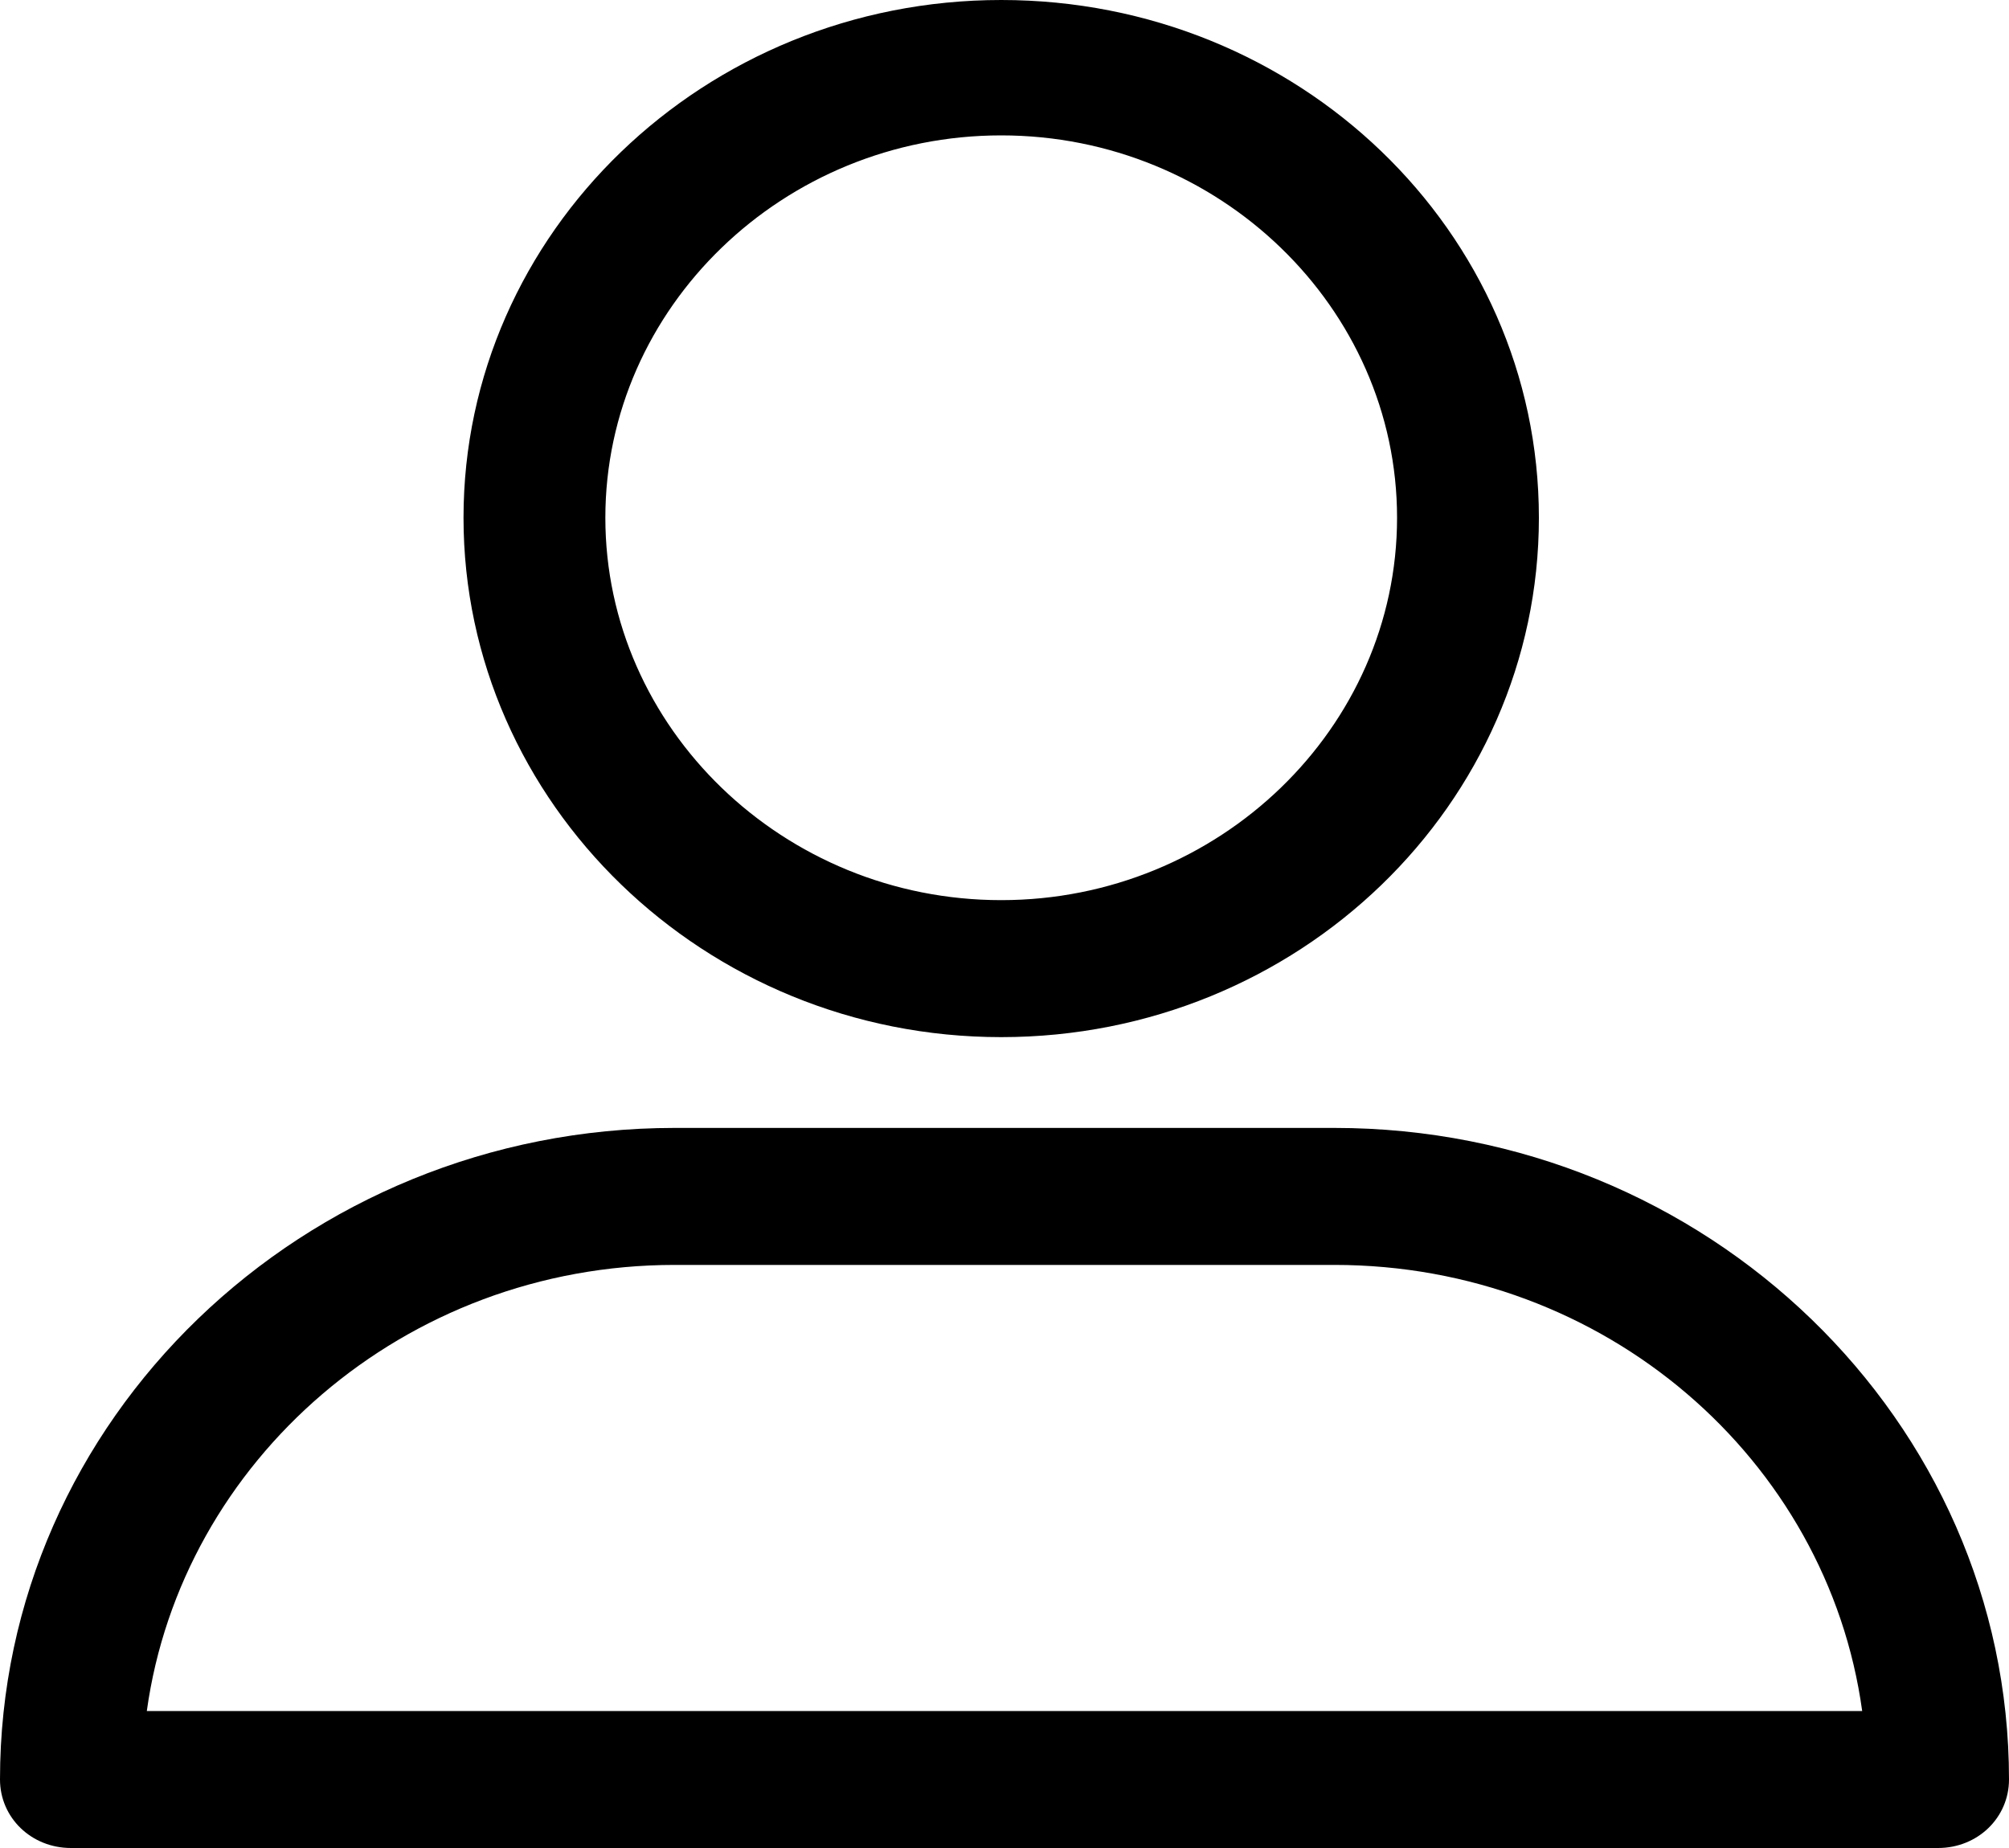
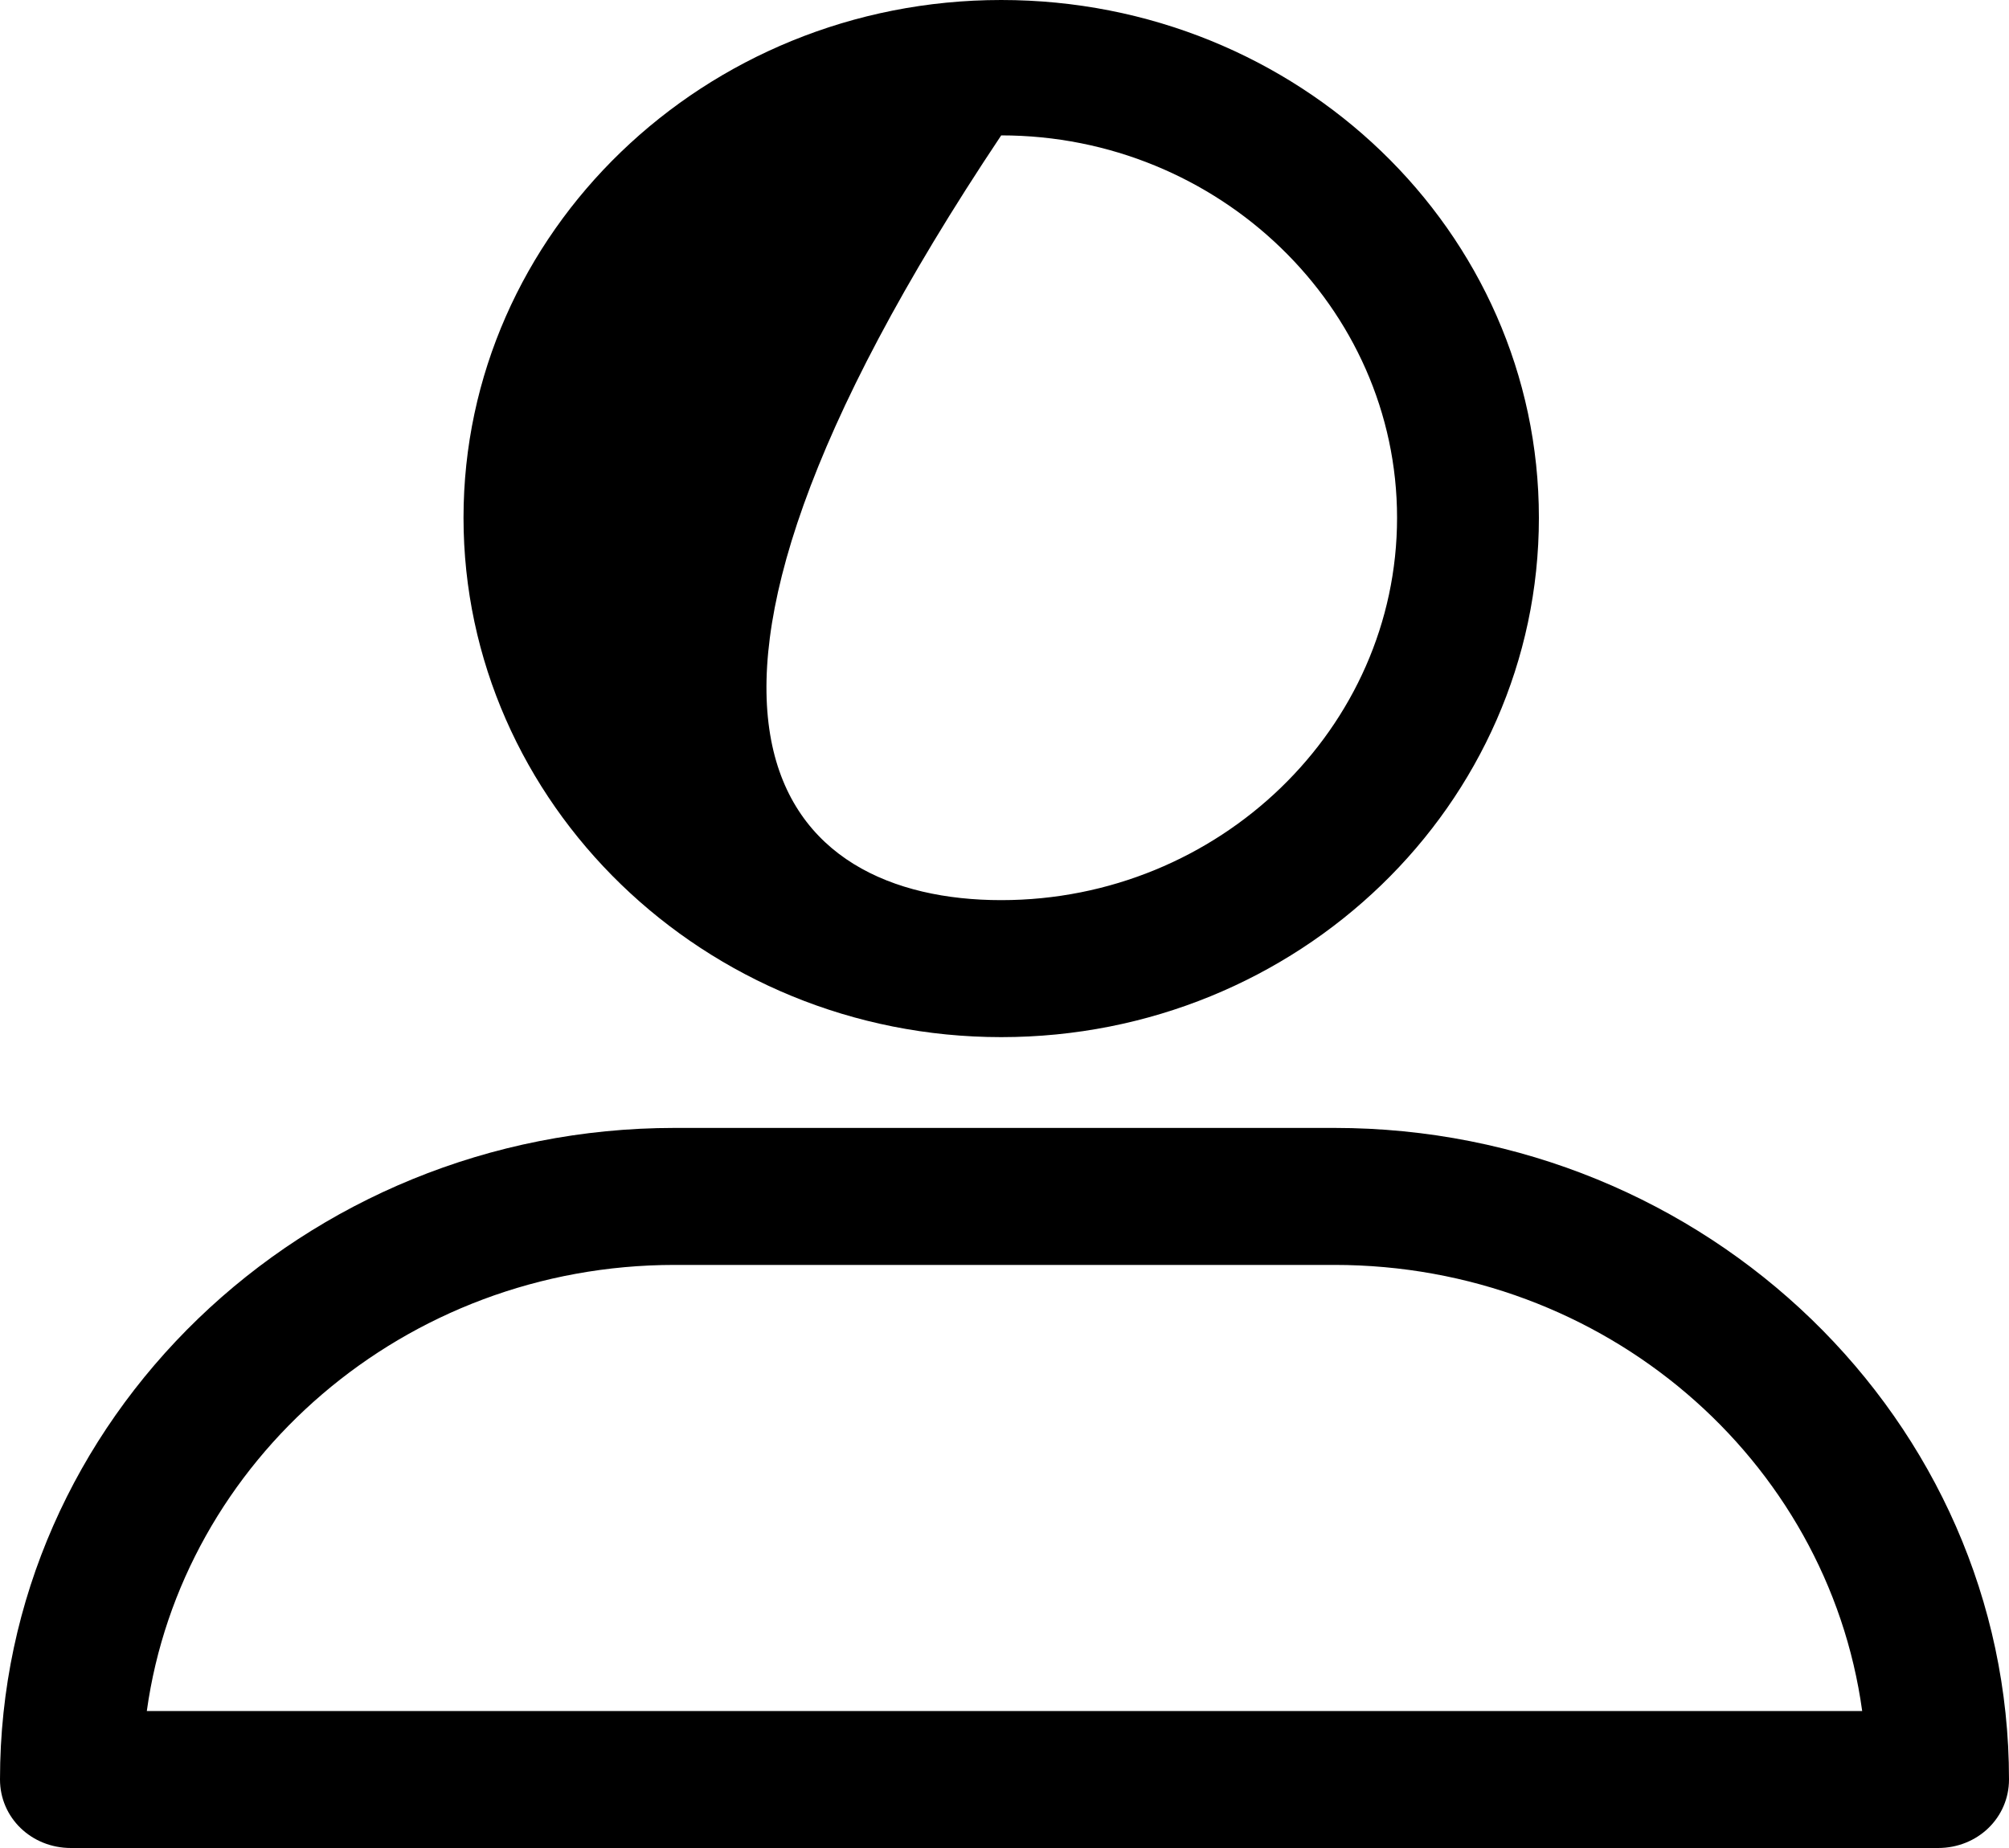
<svg xmlns="http://www.w3.org/2000/svg" width="25px" height="23px">
  <defs>
    <filter id="Filter_0">
      <feFlood flood-color="rgb(225, 143, 28)" flood-opacity="1" result="floodOut" />
      <feComposite operator="atop" in="floodOut" in2="SourceGraphic" result="compOut" />
      <feBlend mode="normal" in="compOut" in2="SourceGraphic" />
    </filter>
  </defs>
  <g filter="url(#Filter_0)">
-     <path fill-rule="evenodd" fill="rgb(0, 0, 0)" d="M24.117,23.000 L0.883,23.000 C0.390,23.000 -0.000,22.623 -0.000,22.147 C-0.000,17.666 3.777,14.038 8.395,14.038 L16.605,14.038 C21.244,14.038 25.000,17.686 25.000,22.147 C25.000,22.623 24.610,23.000 24.117,23.000 ZM16.605,15.743 L8.395,15.743 C5.029,15.743 2.258,18.182 1.827,21.295 L23.173,21.295 C22.742,18.162 19.971,15.743 16.605,15.743 ZM12.459,12.908 C8.764,12.908 5.768,9.993 5.768,6.444 C5.768,2.895 8.764,-0.000 12.459,-0.000 C16.153,-0.000 19.150,2.875 19.150,6.444 C19.150,10.013 16.153,12.908 12.459,12.908 ZM12.459,1.685 C9.750,1.685 7.533,3.827 7.533,6.444 C7.533,9.061 9.750,11.203 12.459,11.203 C15.168,11.203 17.385,9.061 17.385,6.444 C17.385,3.827 15.168,1.685 12.459,1.685 Z" />
+     <path fill-rule="evenodd" fill="rgb(0, 0, 0)" d="M24.117,23.000 L0.883,23.000 C0.390,23.000 -0.000,22.623 -0.000,22.147 C-0.000,17.666 3.777,14.038 8.395,14.038 L16.605,14.038 C21.244,14.038 25.000,17.686 25.000,22.147 C25.000,22.623 24.610,23.000 24.117,23.000 ZM16.605,15.743 L8.395,15.743 C5.029,15.743 2.258,18.182 1.827,21.295 L23.173,21.295 C22.742,18.162 19.971,15.743 16.605,15.743 ZM12.459,12.908 C8.764,12.908 5.768,9.993 5.768,6.444 C5.768,2.895 8.764,-0.000 12.459,-0.000 C16.153,-0.000 19.150,2.875 19.150,6.444 C19.150,10.013 16.153,12.908 12.459,12.908 ZM12.459,1.685 C7.533,9.061 9.750,11.203 12.459,11.203 C15.168,11.203 17.385,9.061 17.385,6.444 C17.385,3.827 15.168,1.685 12.459,1.685 Z" />
  </g>
</svg>